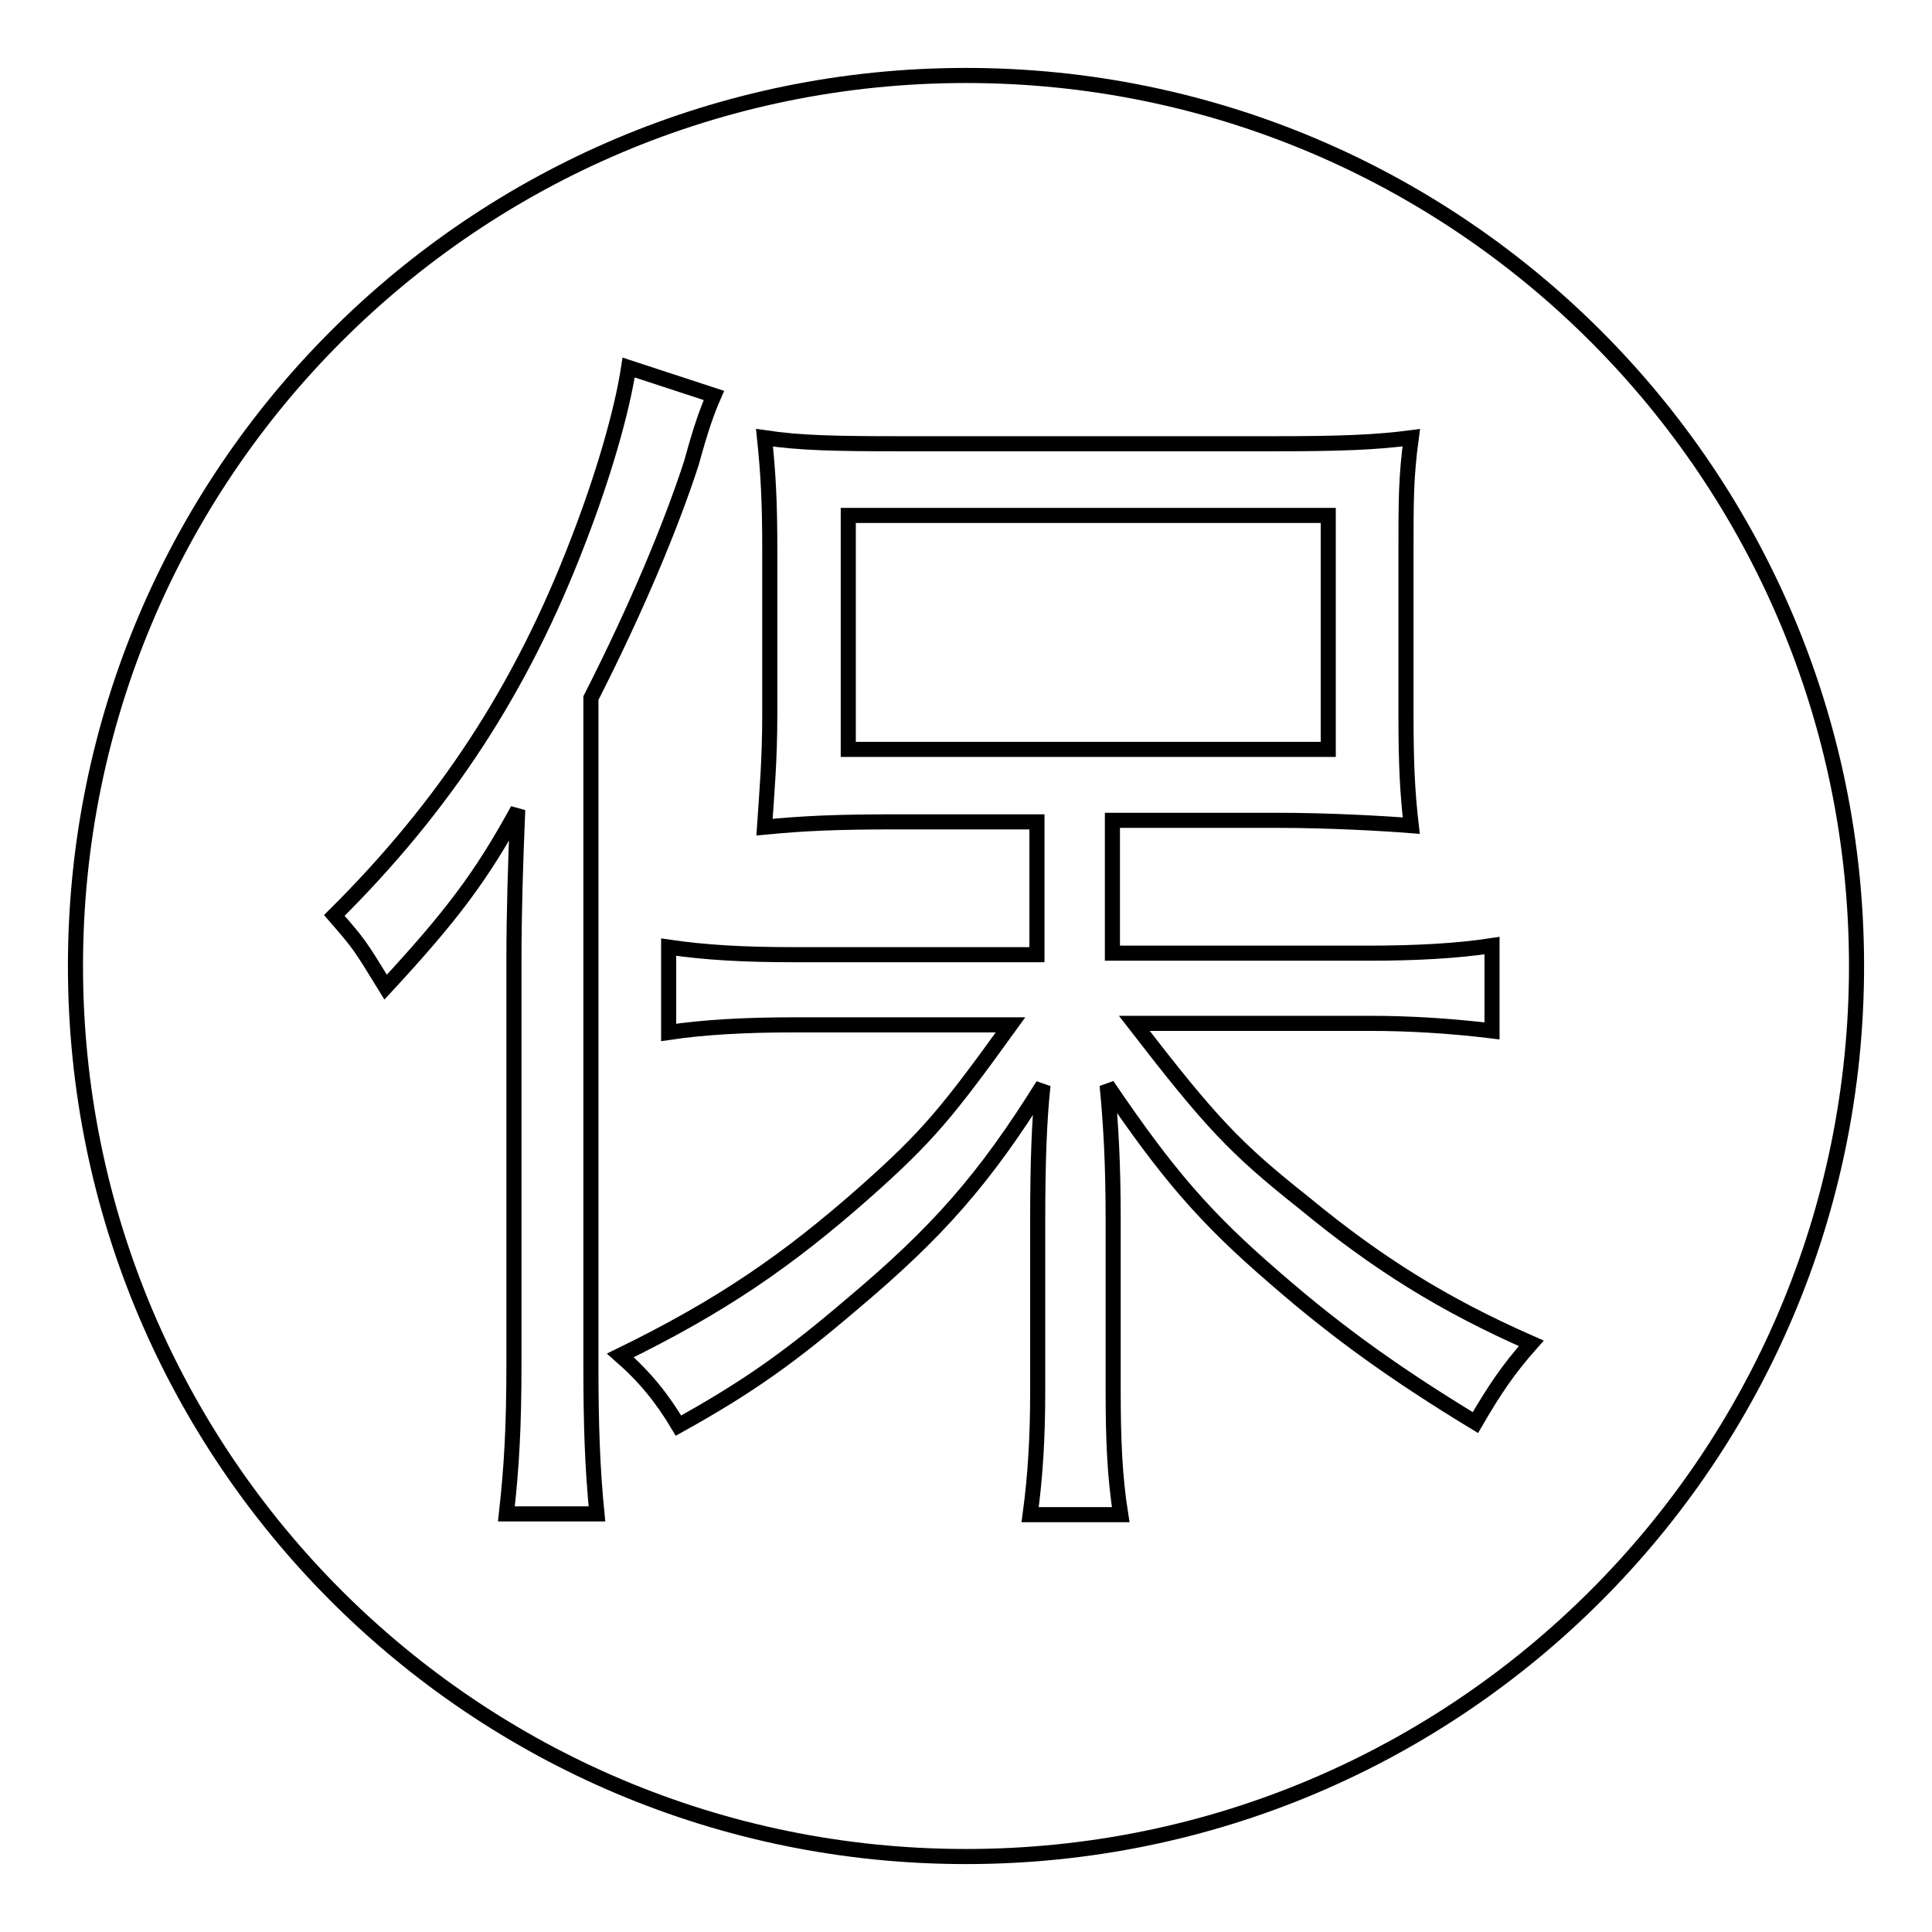
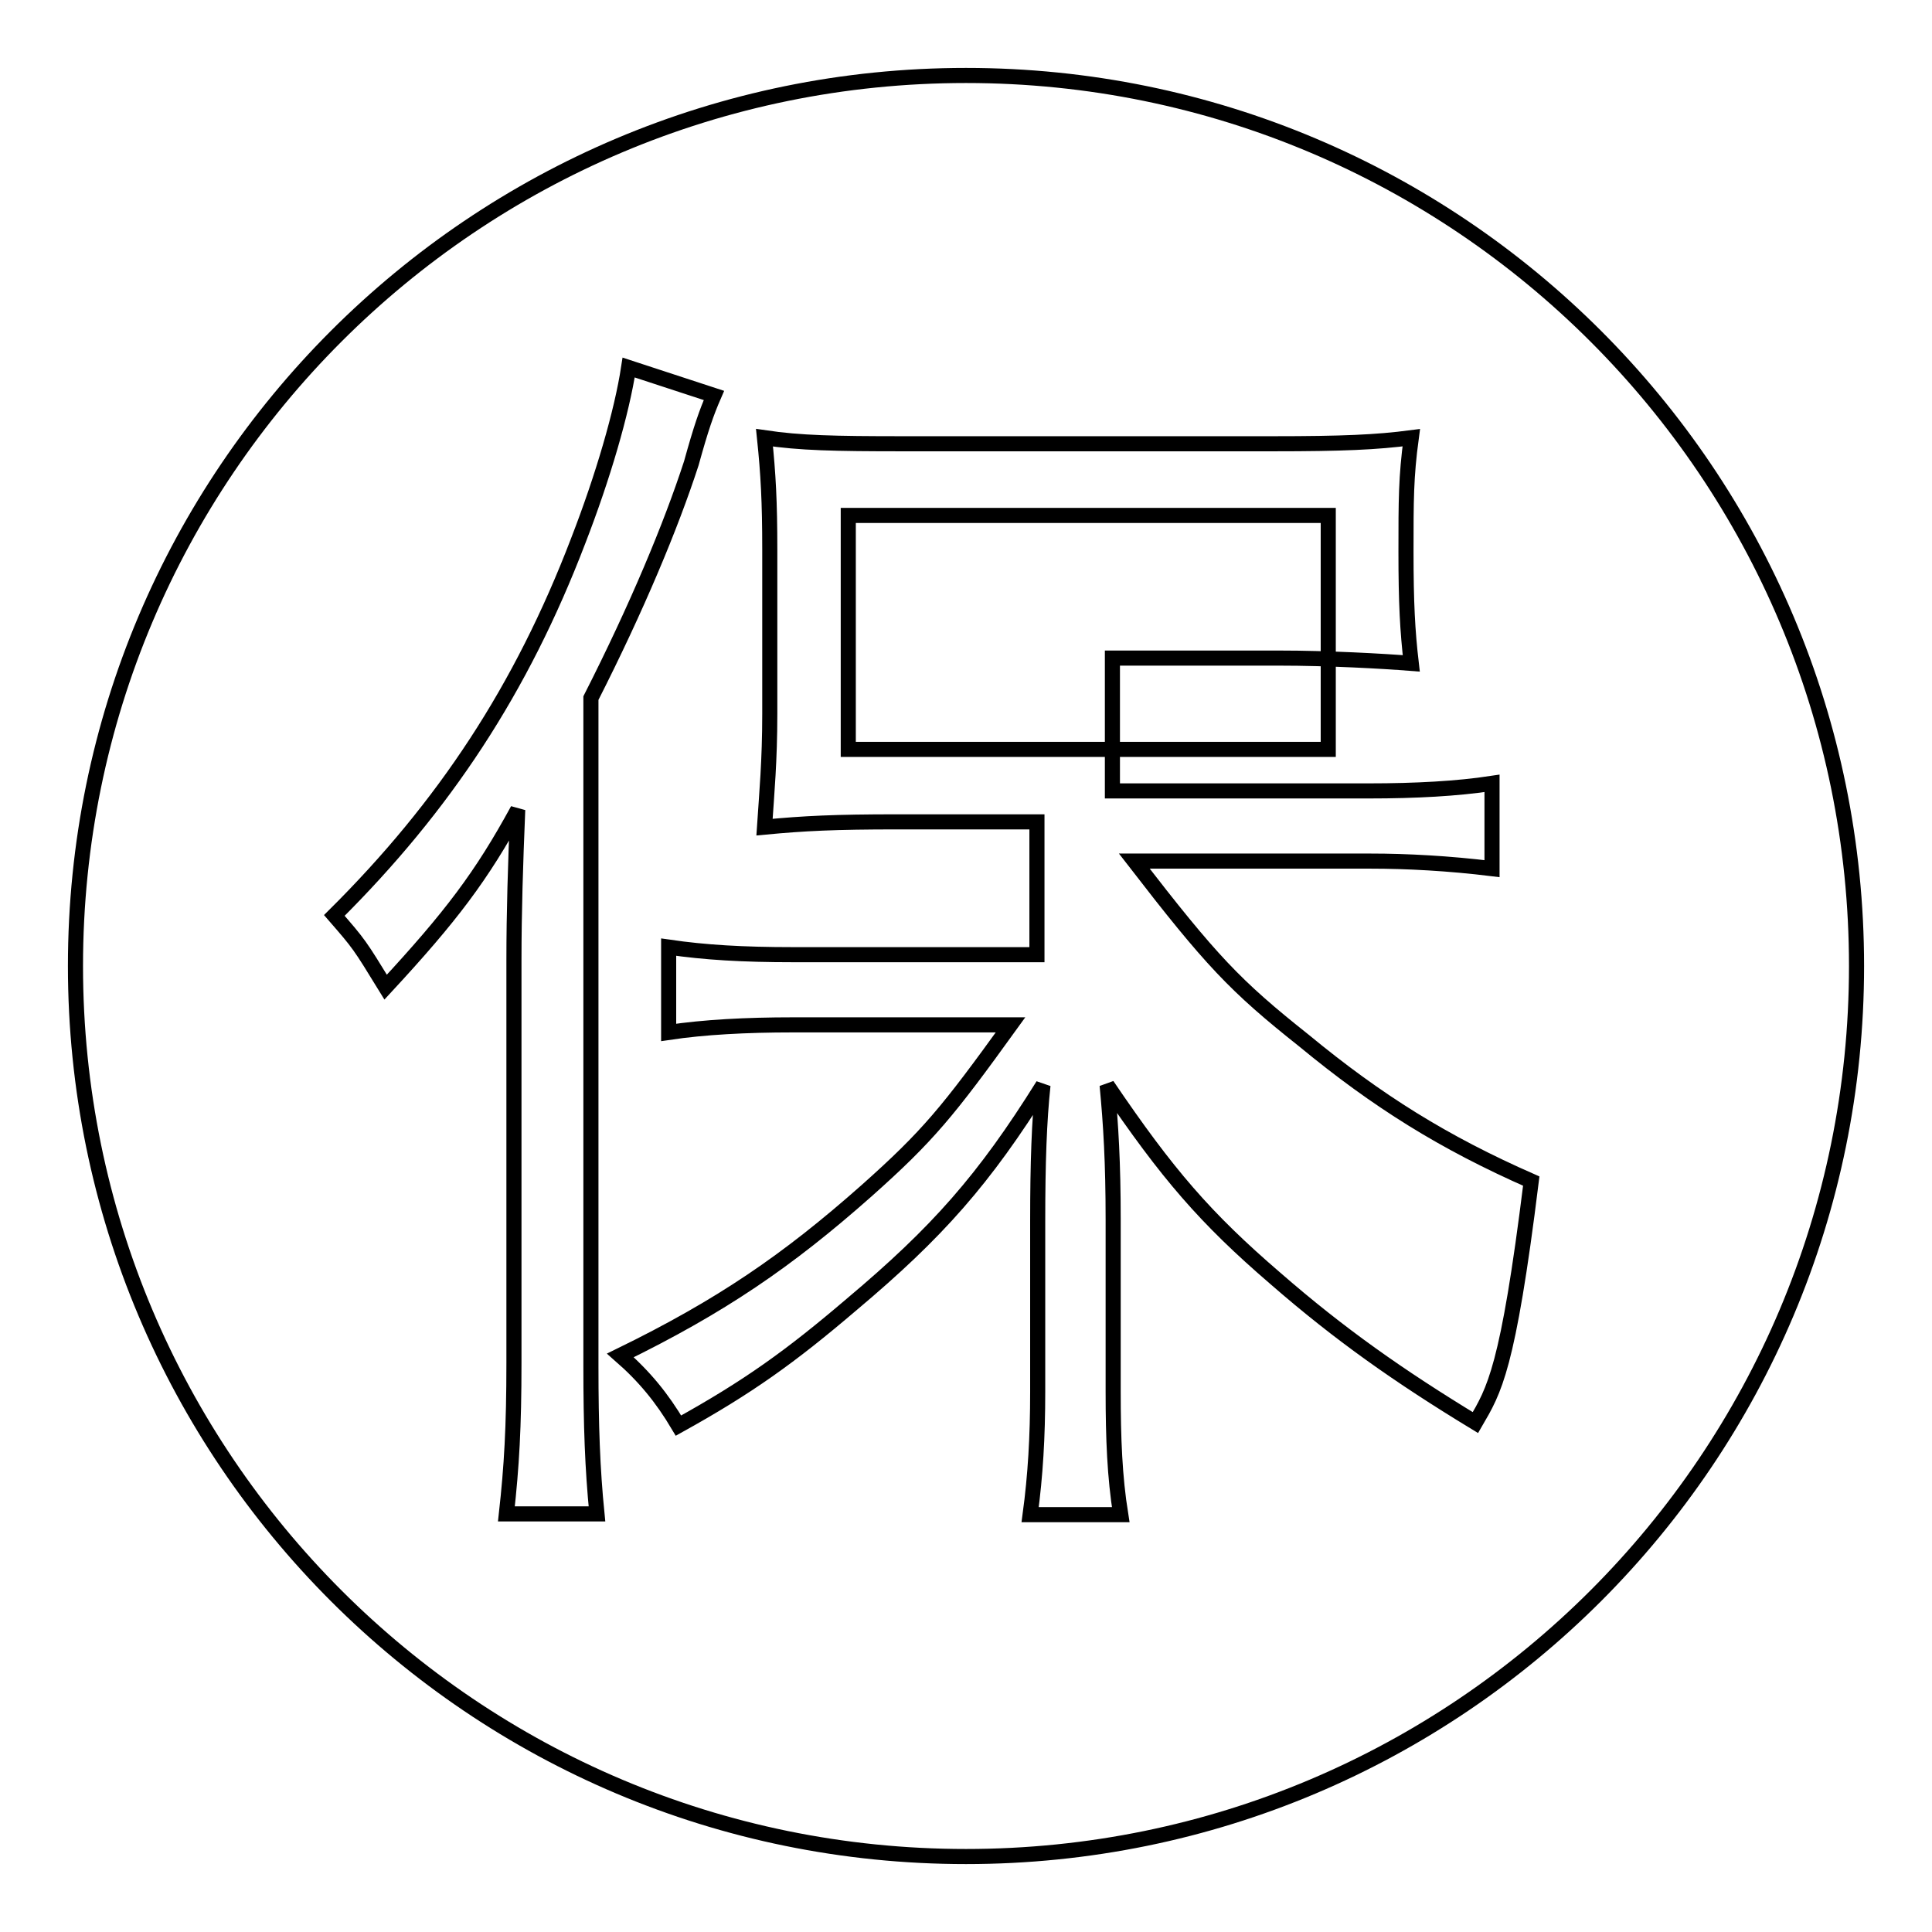
<svg xmlns="http://www.w3.org/2000/svg" version="1.1" x="0px" y="0px" viewBox="0 0 256 256" enable-background="new 0 0 256 256" xml:space="preserve">
  <g>
-     <path stroke-width="2" fill-opacity="0" stroke="#000000" d="M112.4,68.3H176v31h-63.6V68.3z M128,10C62.8,10,10,62.8,10,128c0,65.2,52.8,118,118,118 c65.2,0,118-52.8,118-118C246,62.8,193.2,10,128,10z M67.1,200.6c0.7-6.3,1-11.5,1-20v-53.3c0-6.5,0.2-12.7,0.5-20 c-4.8,8.8-8.8,14.1-17.5,23.5c-3.5-5.7-3.5-5.7-6.8-9.5c14.6-14.5,24.8-30,32.3-49.6c3.3-8.5,5.8-17.1,6.7-23l11.3,3.7 c-1,2.3-1.7,4.3-3,9c-2.7,8.3-7.2,19.1-13.3,31.1v88.6c0,7.7,0.2,13.5,0.8,19.5H67.1L67.1,200.6z M195.5,188.5 c-10.2-6.2-18-11.7-26.5-19.1c-9.3-8-14.3-13.8-22.3-25.6c0.5,5.2,0.8,10.3,0.8,17.8v22.8c0,6.2,0.2,11.3,1,16.3h-12 c0.7-5.2,1-10.3,1-16.3v-22.6c0-7.8,0.2-13.3,0.7-18c-7.8,12.5-14,19.5-25.3,29c-8.2,7-13.8,11-23,16.1c-2.2-3.7-4.5-6.5-7.7-9.3 c13.3-6.5,22.1-12.5,32.6-21.8c8.2-7.3,10.8-10.5,19.1-22h-28.8c-6.3,0-11.8,0.3-16.5,1v-11.3c4.8,0.7,9.8,1,16.5,1h32.3v-17.6 h-18.5c-8.3,0-12.3,0.2-17.6,0.7c0.3-4.5,0.7-8.8,0.7-15V72.8c0-6.3-0.2-10-0.7-14.8c4.7,0.7,9.3,0.8,18.3,0.8h49.1 c9.2,0,13.7-0.2,18.3-0.8c-0.7,5.2-0.7,8.3-0.7,15.1v21.5c0,6.8,0.2,10.5,0.7,14.8c-3.8-0.3-11-0.7-17.5-0.7h-22.1v17.6h34 c6.2,0,11.7-0.3,16.3-1v11.3c-5.7-0.7-11.3-1-16.1-1h-31.3c10.2,13.2,13.3,16.5,22.5,23.8c9.7,8,18.5,13.5,30.1,18.6 C199.8,181.5,198,184.2,195.5,188.5z" />
+     <path stroke-width="2" fill-opacity="0" stroke="#000000" d="M112.4,68.3H176v31h-63.6V68.3z M128,10C62.8,10,10,62.8,10,128c0,65.2,52.8,118,118,118 c65.2,0,118-52.8,118-118C246,62.8,193.2,10,128,10z M67.1,200.6c0.7-6.3,1-11.5,1-20v-53.3c0-6.5,0.2-12.7,0.5-20 c-4.8,8.8-8.8,14.1-17.5,23.5c-3.5-5.7-3.5-5.7-6.8-9.5c14.6-14.5,24.8-30,32.3-49.6c3.3-8.5,5.8-17.1,6.7-23l11.3,3.7 c-1,2.3-1.7,4.3-3,9c-2.7,8.3-7.2,19.1-13.3,31.1v88.6c0,7.7,0.2,13.5,0.8,19.5H67.1L67.1,200.6z M195.5,188.5 c-10.2-6.2-18-11.7-26.5-19.1c-9.3-8-14.3-13.8-22.3-25.6c0.5,5.2,0.8,10.3,0.8,17.8v22.8c0,6.2,0.2,11.3,1,16.3h-12 c0.7-5.2,1-10.3,1-16.3v-22.6c0-7.8,0.2-13.3,0.7-18c-7.8,12.5-14,19.5-25.3,29c-8.2,7-13.8,11-23,16.1c-2.2-3.7-4.5-6.5-7.7-9.3 c13.3-6.5,22.1-12.5,32.6-21.8c8.2-7.3,10.8-10.5,19.1-22h-28.8c-6.3,0-11.8,0.3-16.5,1v-11.3c4.8,0.7,9.8,1,16.5,1h32.3v-17.6 h-18.5c-8.3,0-12.3,0.2-17.6,0.7c0.3-4.5,0.7-8.8,0.7-15V72.8c0-6.3-0.2-10-0.7-14.8c4.7,0.7,9.3,0.8,18.3,0.8h49.1 c9.2,0,13.7-0.2,18.3-0.8c-0.7,5.2-0.7,8.3-0.7,15.1c0,6.8,0.2,10.5,0.7,14.8c-3.8-0.3-11-0.7-17.5-0.7h-22.1v17.6h34 c6.2,0,11.7-0.3,16.3-1v11.3c-5.7-0.7-11.3-1-16.1-1h-31.3c10.2,13.2,13.3,16.5,22.5,23.8c9.7,8,18.5,13.5,30.1,18.6 C199.8,181.5,198,184.2,195.5,188.5z" />
  </g>
</svg>